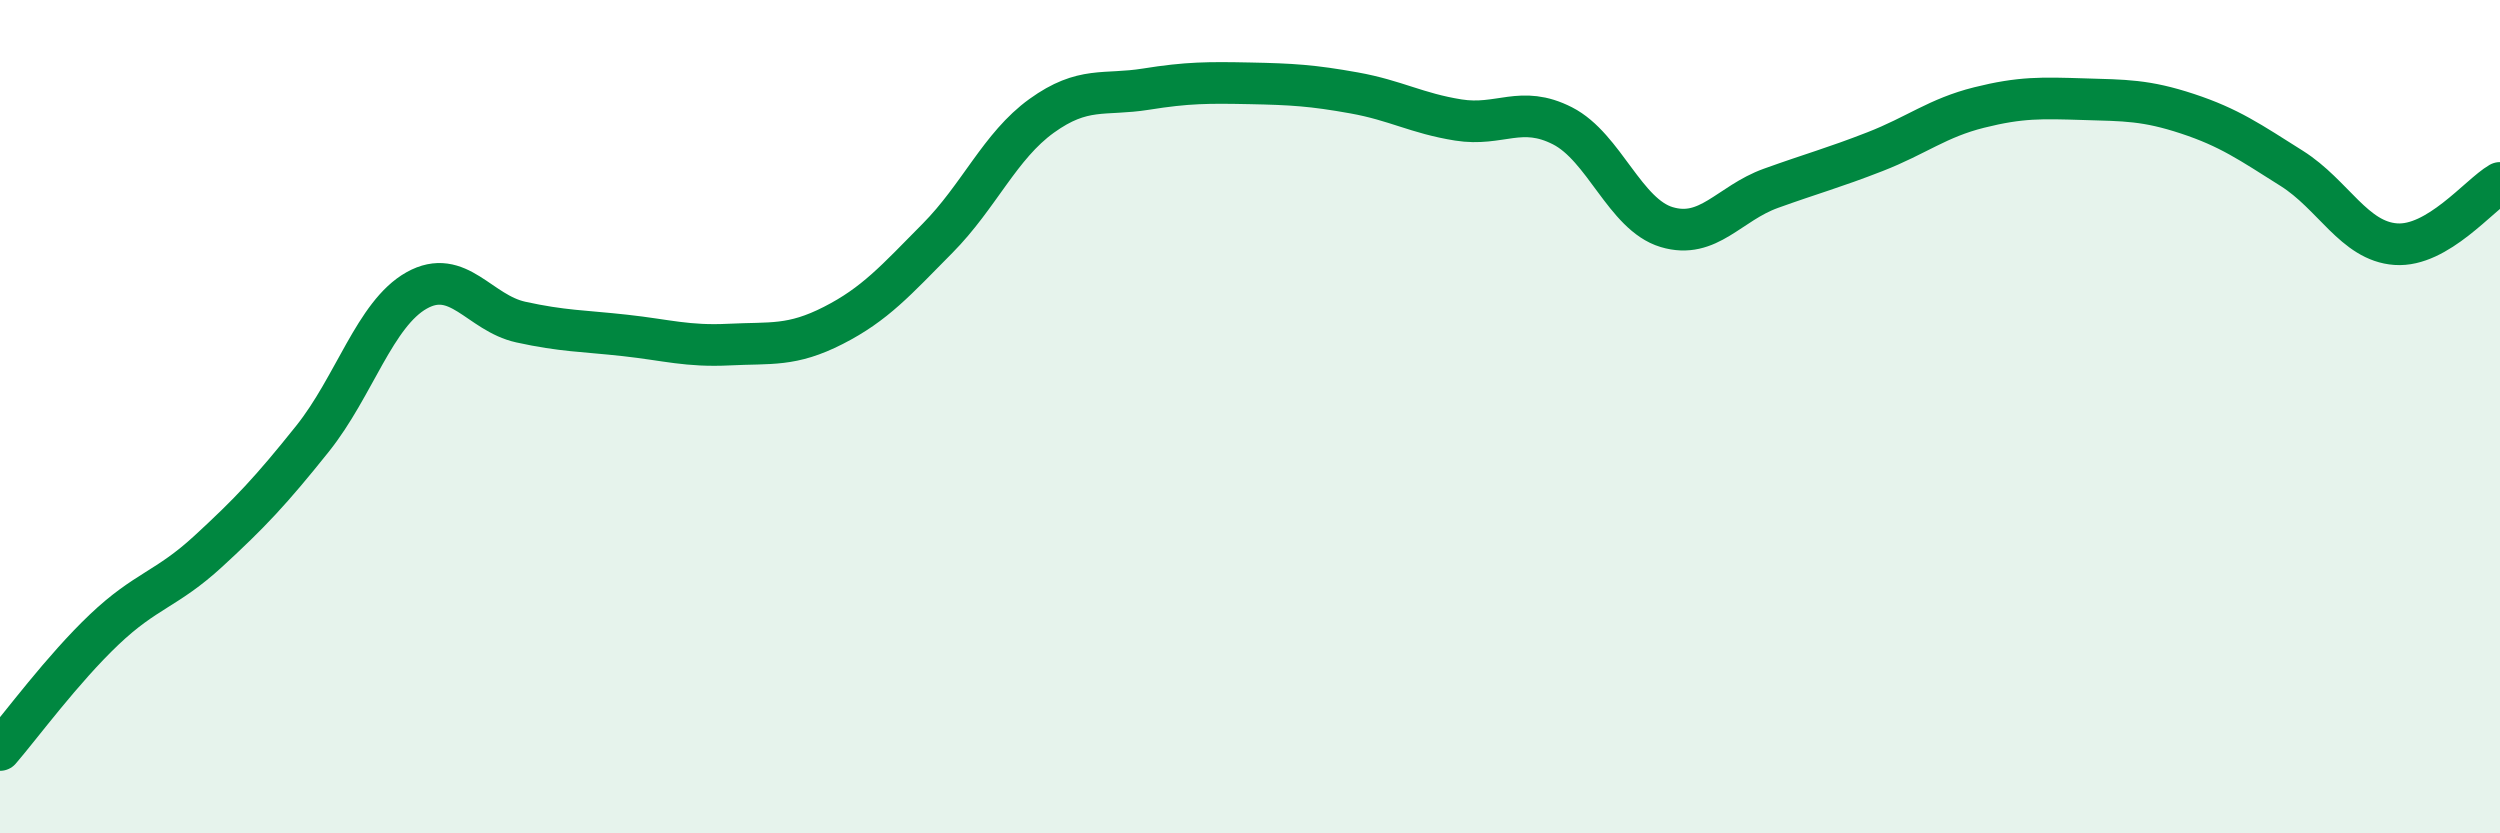
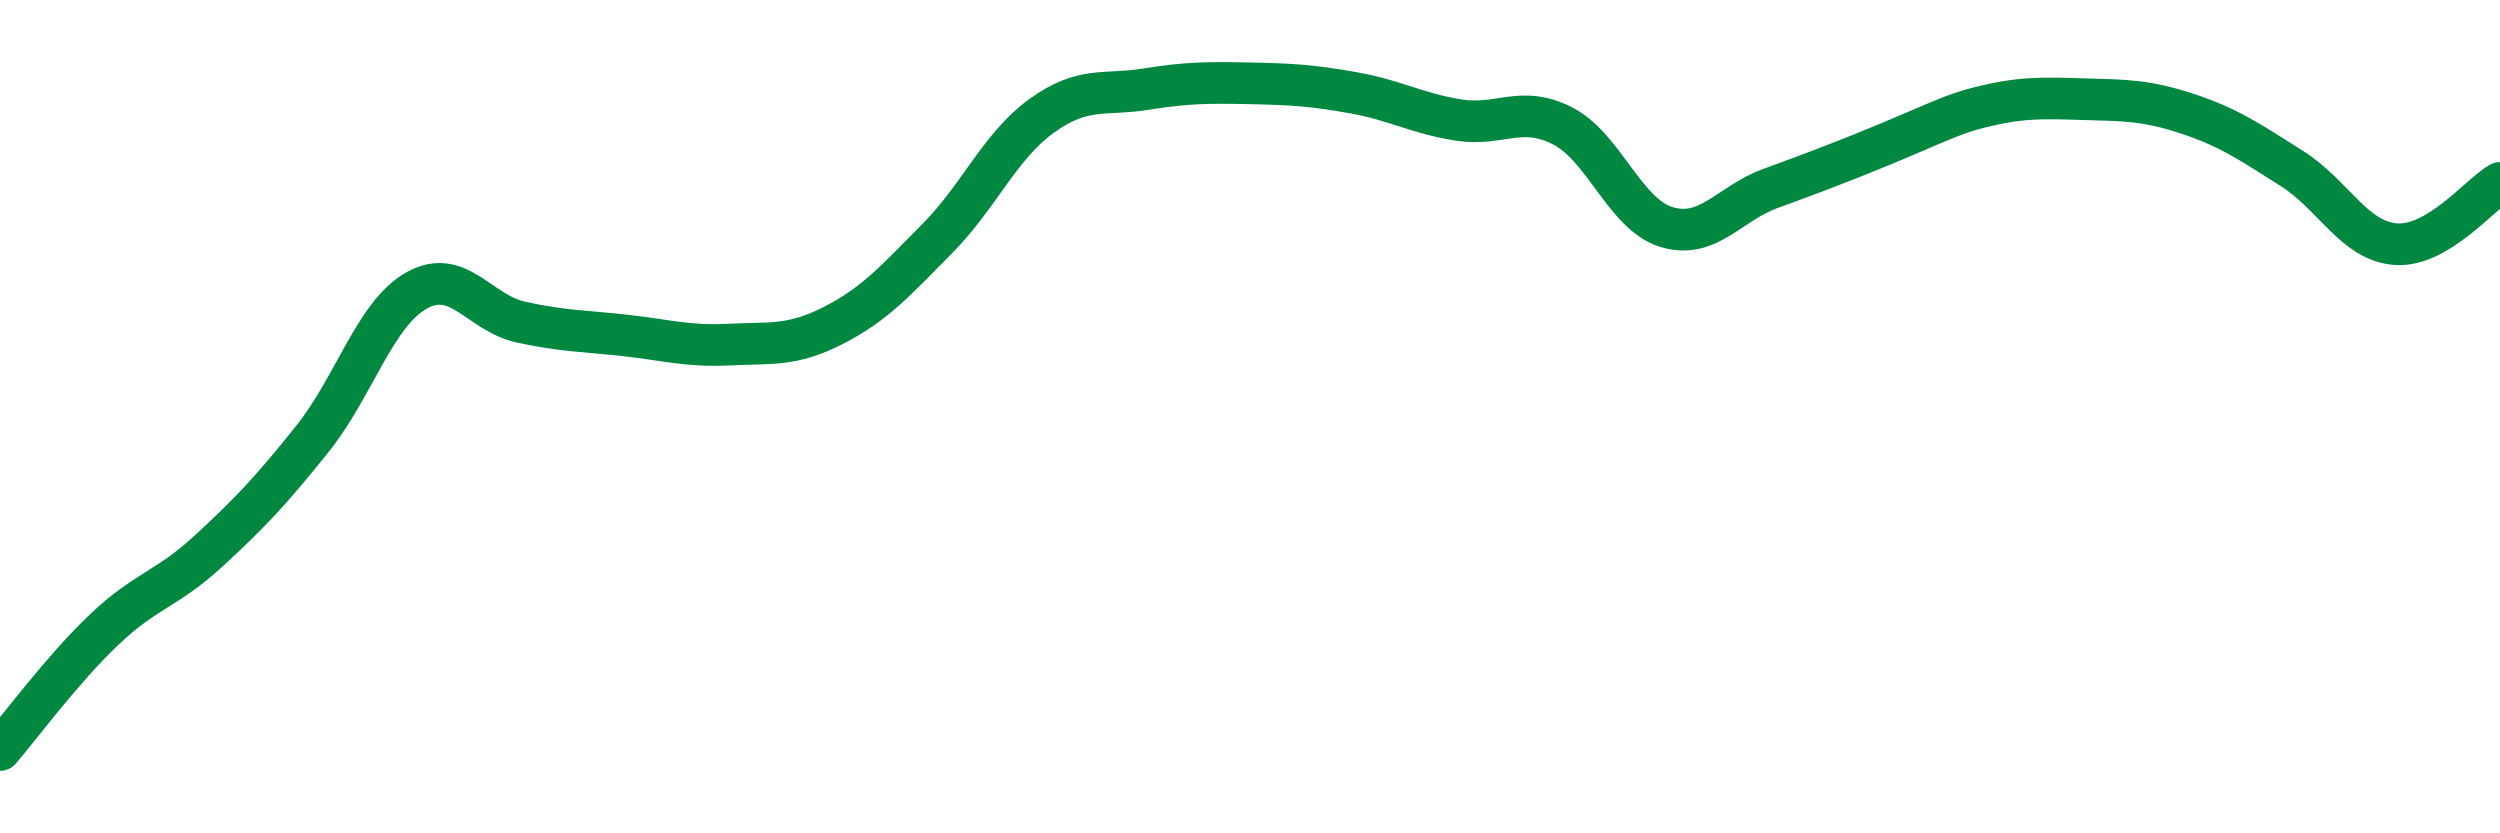
<svg xmlns="http://www.w3.org/2000/svg" width="60" height="20" viewBox="0 0 60 20">
-   <path d="M 0,18 C 0.5,17.42 1.5,16.06 2.5,15.11 C 3.5,14.16 4,14.15 5,13.23 C 6,12.31 6.5,11.78 7.5,10.53 C 8.5,9.28 9,7.53 10,6.97 C 11,6.41 11.5,7.51 12.5,7.73 C 13.5,7.95 14,7.94 15,8.05 C 16,8.16 16.5,8.32 17.5,8.27 C 18.5,8.22 19,8.32 20,7.81 C 21,7.3 21.5,6.73 22.5,5.72 C 23.5,4.71 24,3.5 25,2.78 C 26,2.06 26.5,2.3 27.5,2.14 C 28.5,1.98 29,1.98 30,2 C 31,2.02 31.5,2.05 32.5,2.23 C 33.5,2.41 34,2.72 35,2.88 C 36,3.04 36.5,2.51 37.5,3.02 C 38.5,3.53 39,5.15 40,5.45 C 41,5.75 41.5,4.88 42.5,4.52 C 43.5,4.16 44,4.03 45,3.64 C 46,3.25 46.5,2.83 47.5,2.58 C 48.5,2.33 49,2.35 50,2.38 C 51,2.41 51.5,2.4 52.5,2.73 C 53.5,3.06 54,3.41 55,4.04 C 56,4.67 56.5,5.79 57.5,5.86 C 58.5,5.93 59.5,4.68 60,4.39L60 20L0 20Z" fill="#008740" opacity="0.1" stroke-linecap="round" stroke-linejoin="round" />
-   <path d="M 0,18 C 0.5,17.42 1.5,16.06 2.5,15.11 C 3.5,14.16 4,14.15 5,13.23 C 6,12.31 6.5,11.78 7.5,10.53 C 8.5,9.28 9,7.53 10,6.97 C 11,6.41 11.5,7.51 12.5,7.73 C 13.5,7.95 14,7.94 15,8.05 C 16,8.16 16.5,8.32 17.5,8.27 C 18.5,8.22 19,8.32 20,7.81 C 21,7.3 21.5,6.73 22.5,5.72 C 23.5,4.71 24,3.5 25,2.78 C 26,2.06 26.5,2.3 27.5,2.14 C 28.5,1.98 29,1.98 30,2 C 31,2.02 31.5,2.05 32.5,2.23 C 33.5,2.41 34,2.72 35,2.88 C 36,3.04 36.5,2.51 37.5,3.02 C 38.5,3.53 39,5.15 40,5.45 C 41,5.75 41.5,4.88 42.5,4.52 C 43.5,4.16 44,4.03 45,3.64 C 46,3.25 46.5,2.83 47.5,2.58 C 48.5,2.33 49,2.35 50,2.38 C 51,2.41 51.5,2.4 52.5,2.73 C 53.5,3.06 54,3.41 55,4.04 C 56,4.67 56.5,5.79 57.5,5.86 C 58.5,5.93 59.5,4.68 60,4.39" stroke="#008740" stroke-width="1" fill="none" stroke-linecap="round" stroke-linejoin="round" />
+   <path d="M 0,18 C 0.5,17.42 1.5,16.06 2.5,15.11 C 3.5,14.16 4,14.15 5,13.23 C 6,12.31 6.5,11.78 7.5,10.53 C 8.5,9.28 9,7.53 10,6.97 C 11,6.41 11.5,7.51 12.5,7.73 C 13.5,7.95 14,7.94 15,8.05 C 16,8.16 16.5,8.32 17.5,8.27 C 18.5,8.22 19,8.32 20,7.81 C 21,7.3 21.5,6.73 22.5,5.72 C 23.5,4.71 24,3.5 25,2.78 C 26,2.06 26.5,2.3 27.5,2.14 C 28.5,1.98 29,1.98 30,2 C 31,2.02 31.5,2.05 32.5,2.23 C 33.5,2.41 34,2.72 35,2.88 C 36,3.04 36.5,2.51 37.5,3.02 C 38.5,3.53 39,5.15 40,5.45 C 41,5.75 41.5,4.88 42.5,4.52 C 46,3.25 46.5,2.83 47.5,2.58 C 48.5,2.33 49,2.35 50,2.38 C 51,2.41 51.5,2.4 52.5,2.73 C 53.5,3.06 54,3.41 55,4.04 C 56,4.67 56.5,5.79 57.5,5.86 C 58.5,5.93 59.5,4.68 60,4.39" stroke="#008740" stroke-width="1" fill="none" stroke-linecap="round" stroke-linejoin="round" />
</svg>